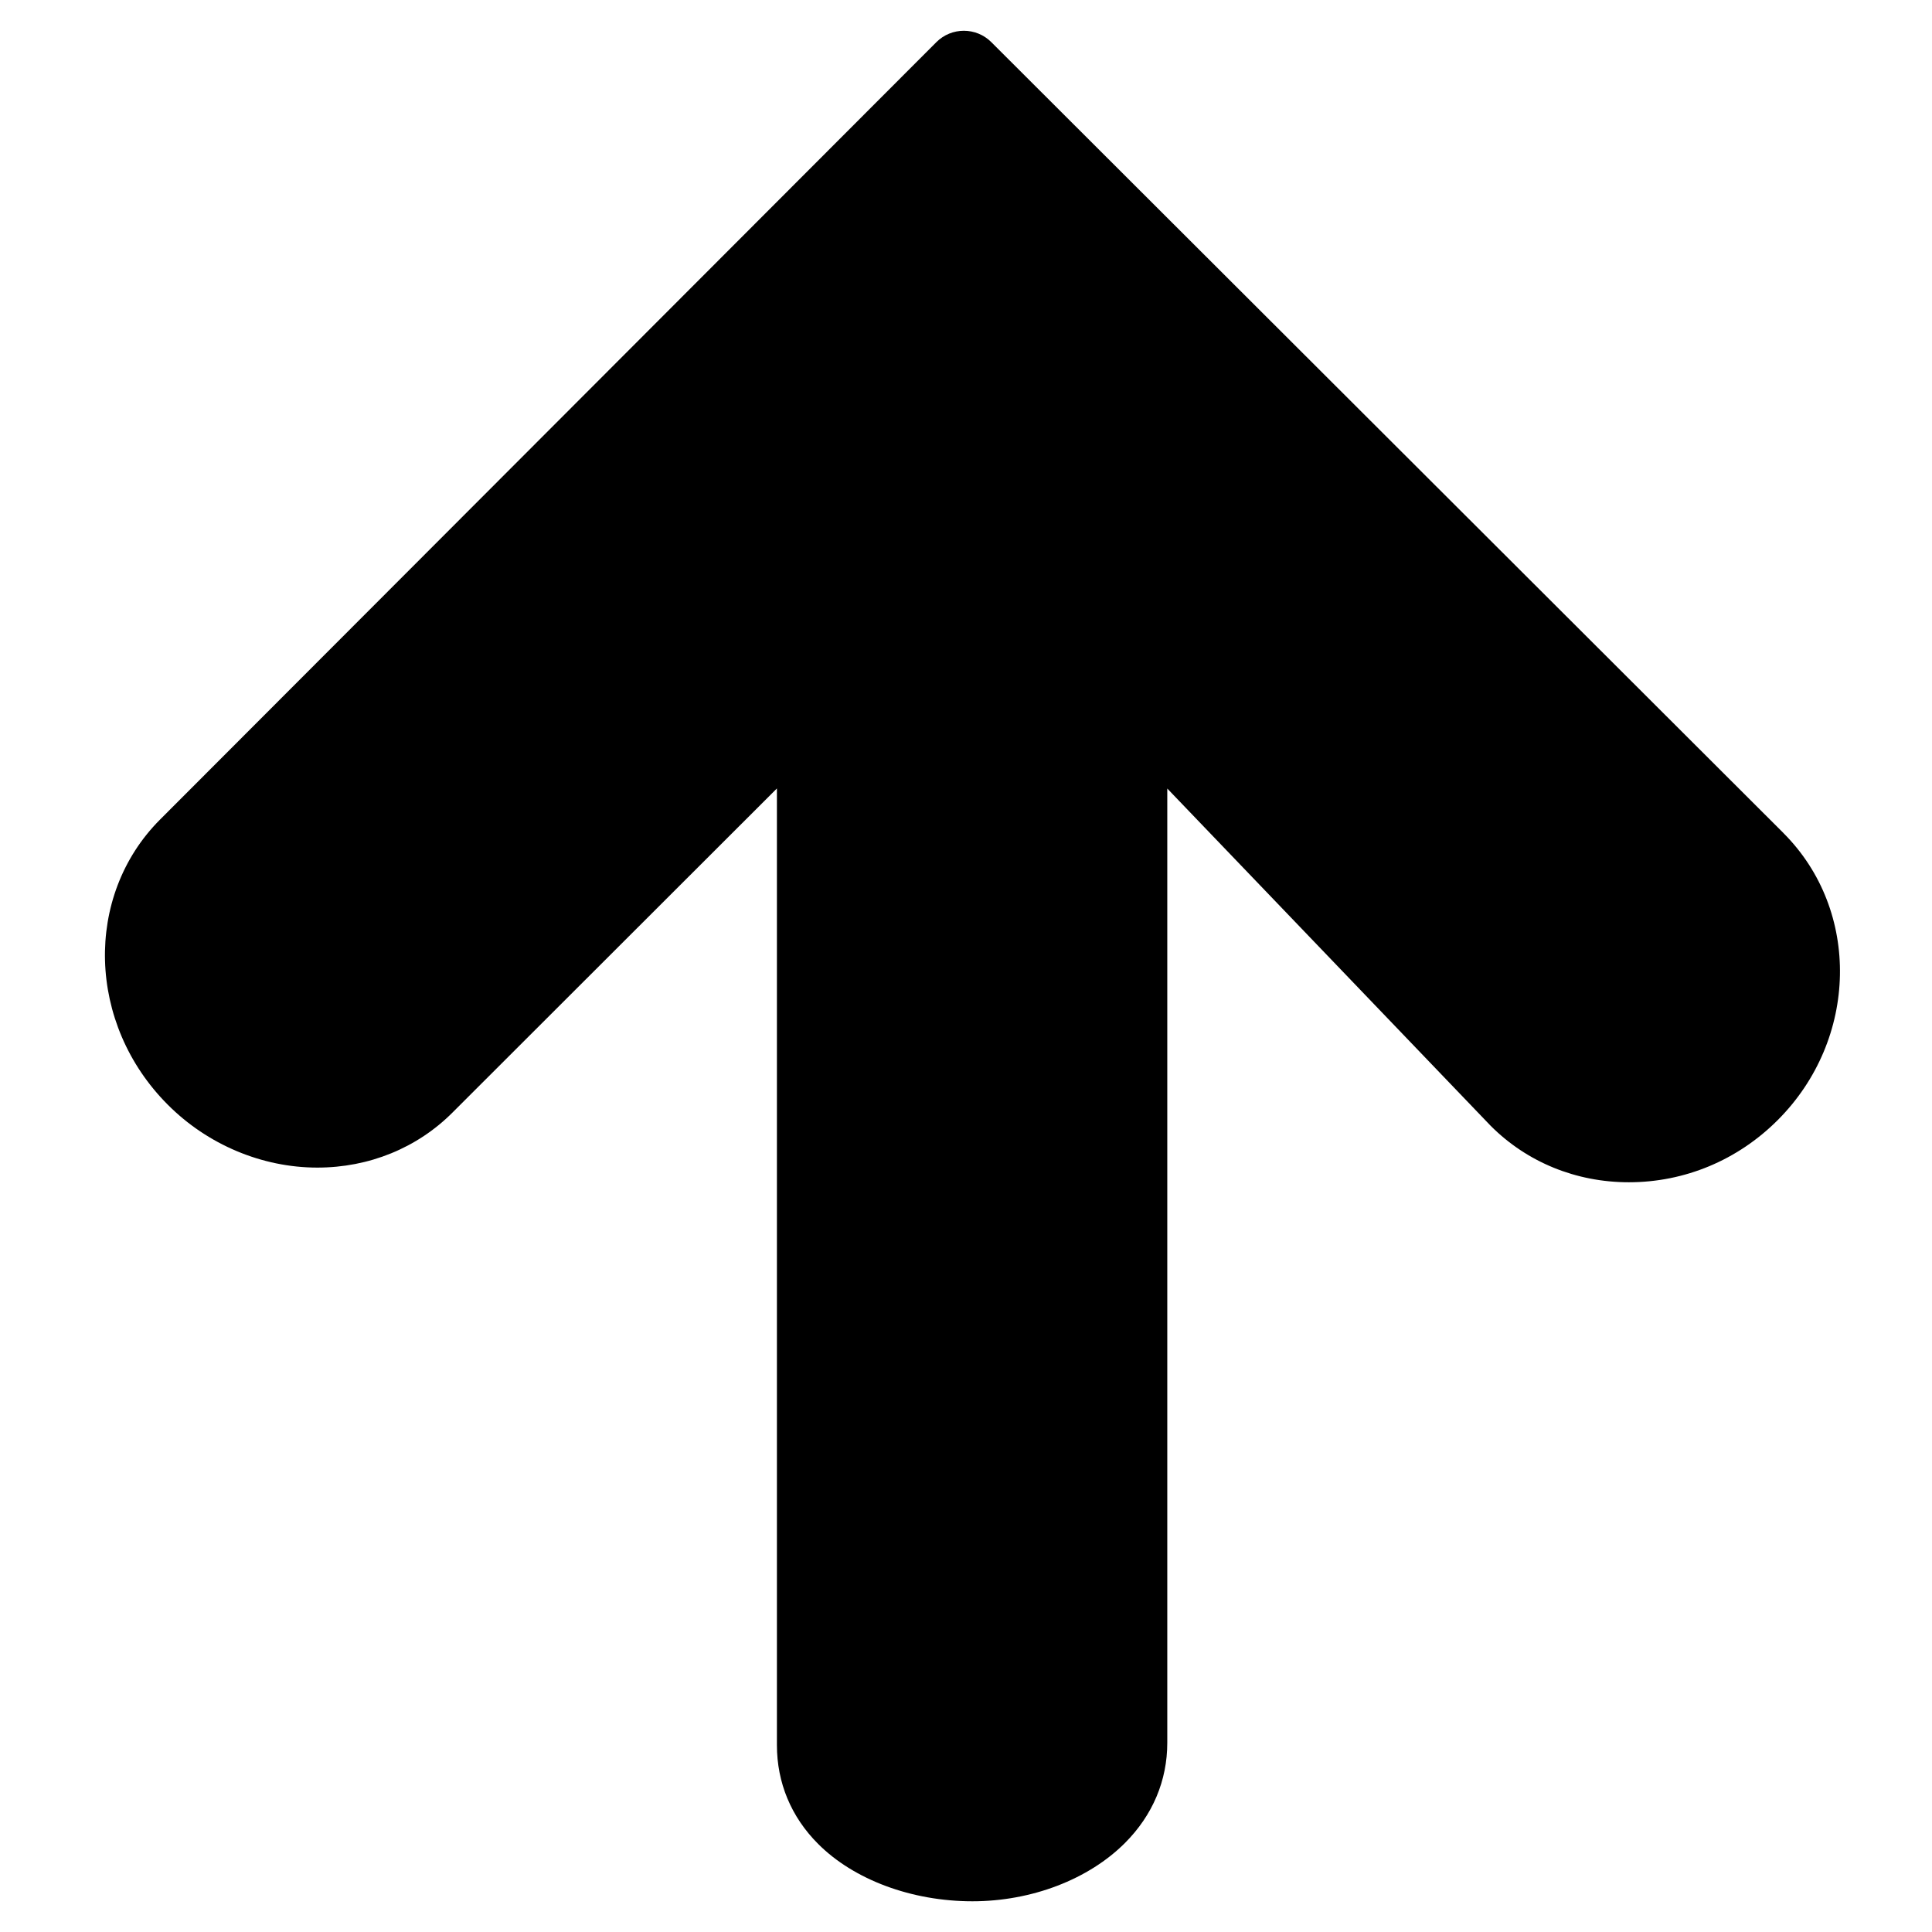
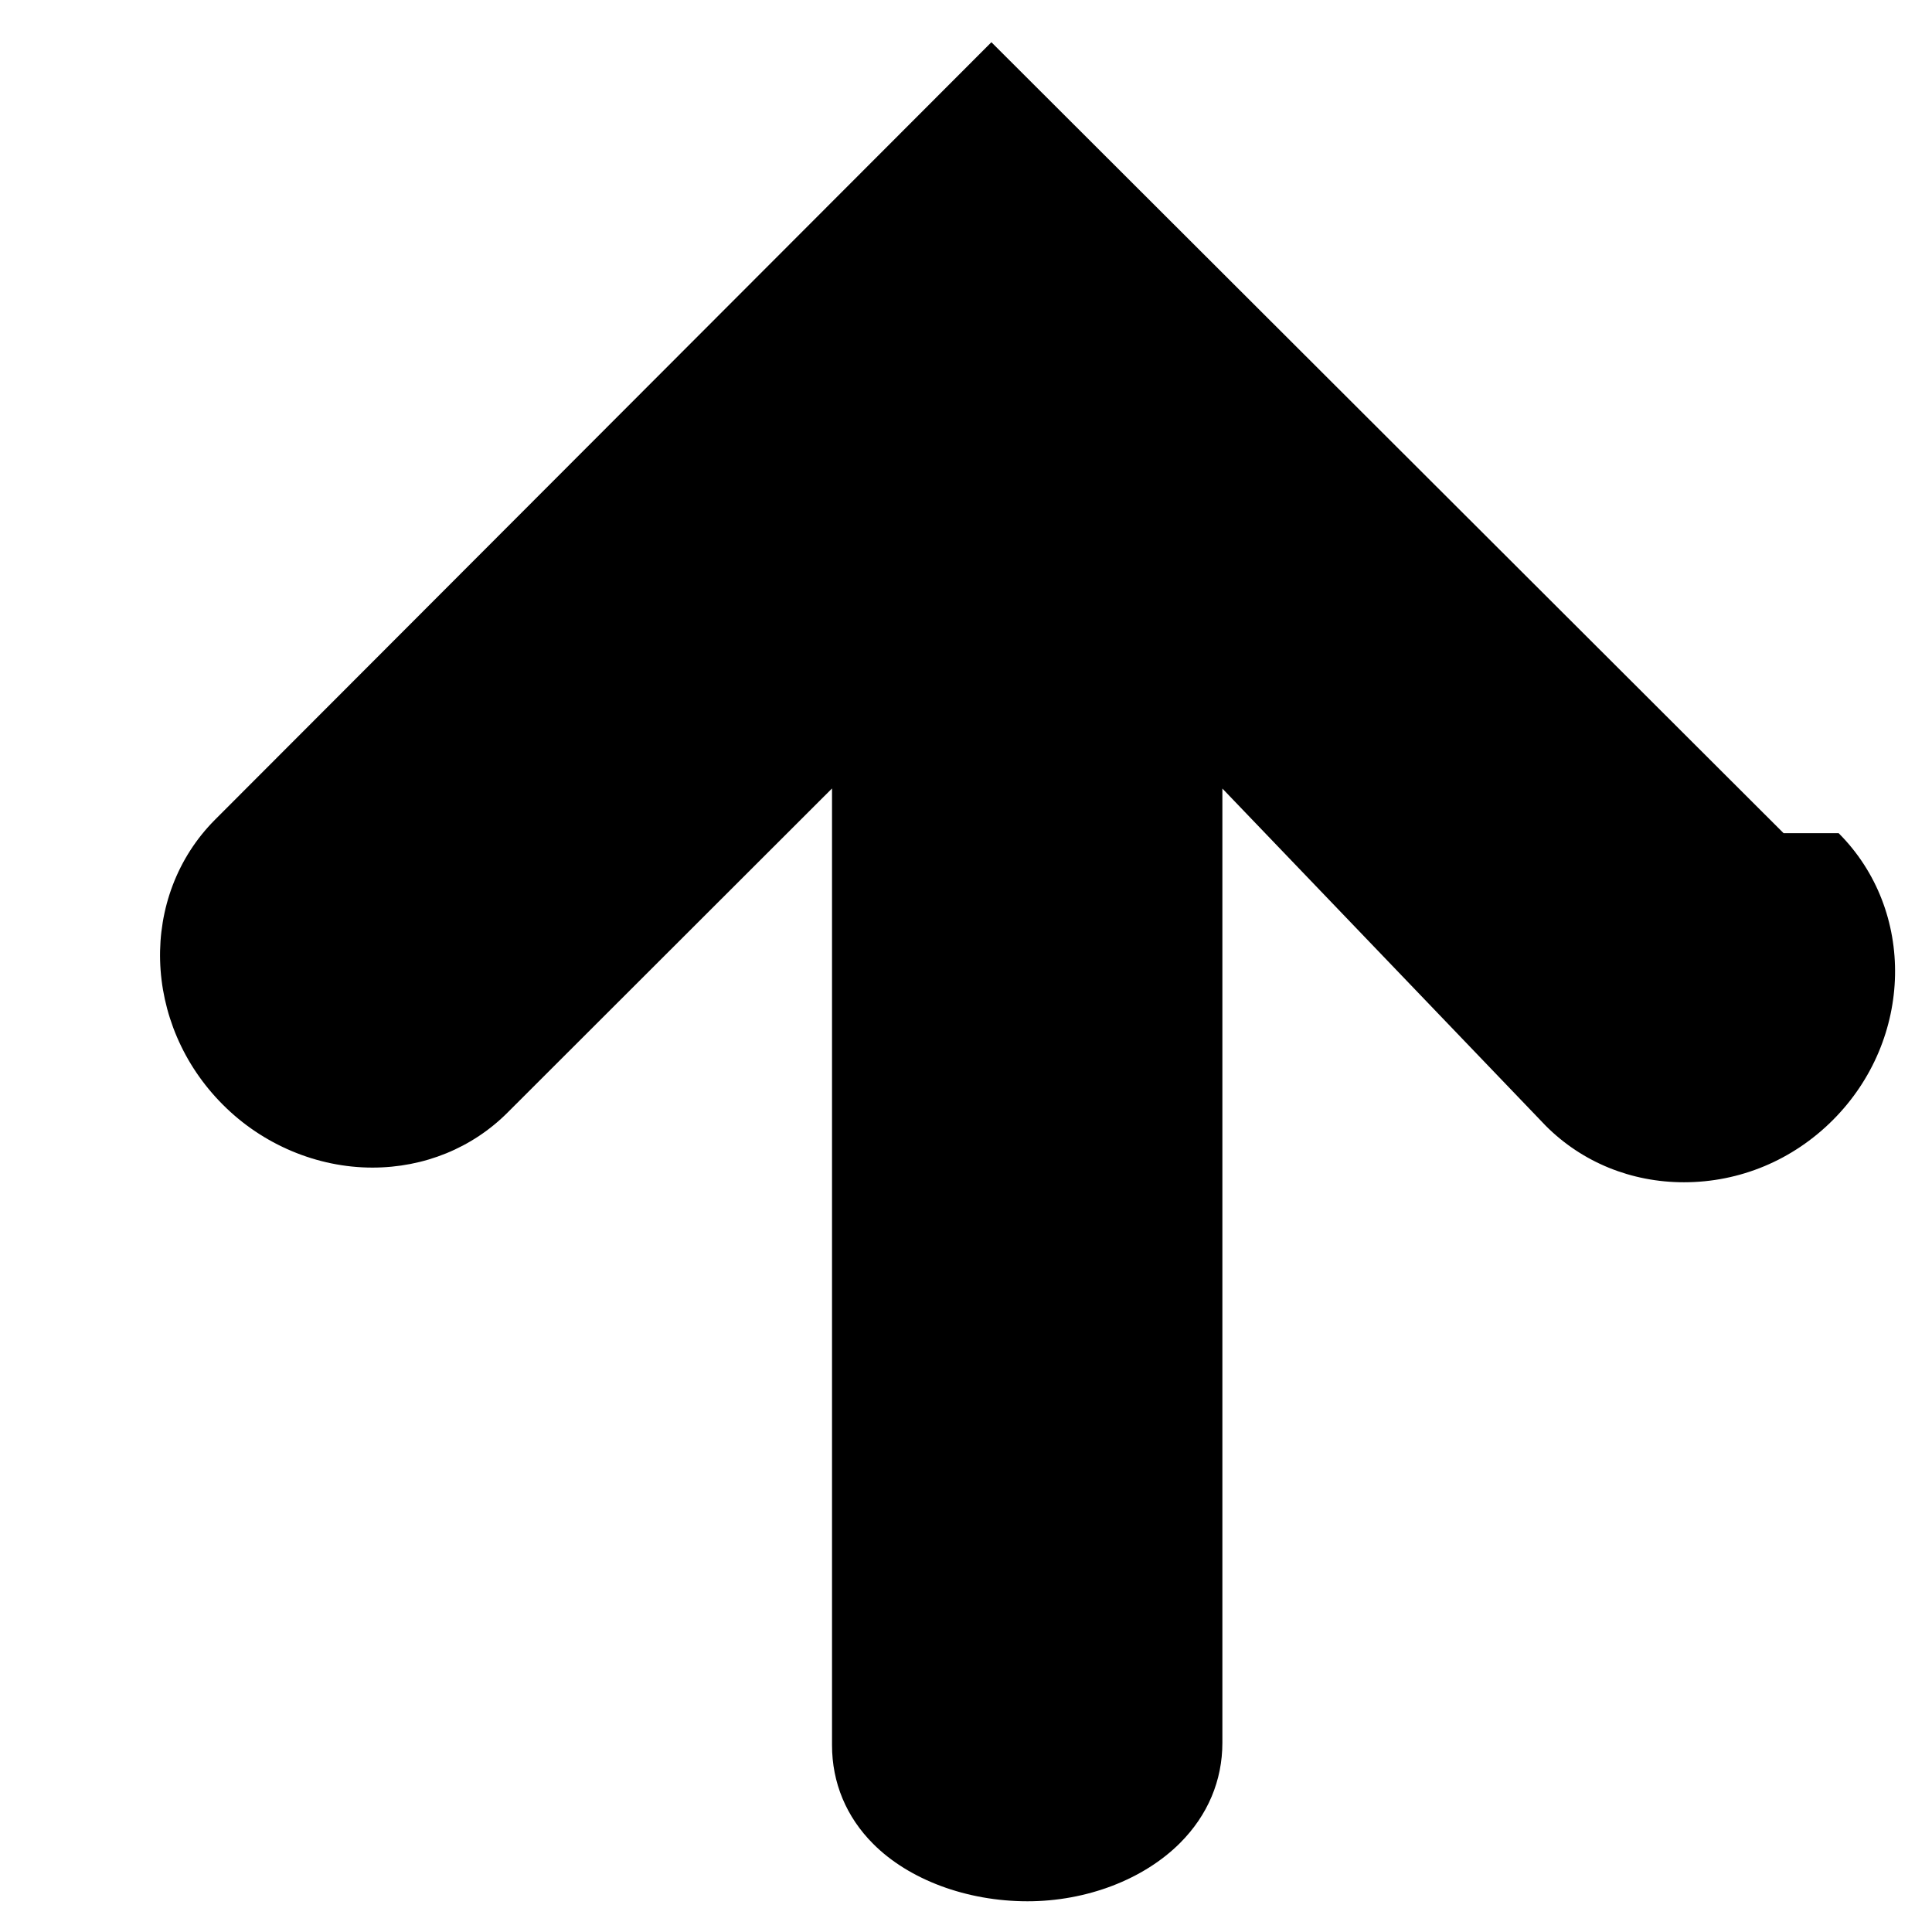
<svg xmlns="http://www.w3.org/2000/svg" fill="#000000" width="800px" height="800px" version="1.1" viewBox="144 144 512 512">
-   <path d="m616.67 364.8-209.94-209.61c-4.027-4.047-10.574-4.047-14.602 0l-205.75 206.04c-20.199 20.281-19.289 54.152 2.086 75.527 10.555 10.598 25.012 16.668 39.633 16.668 13.715 0 26.477-5.203 35.875-14.645l85.918-85.832v253.52c0 9.957 3.758 19.023 10.922 26.188 9.48 9.5 24.785 15.203 40.895 15.203 15.656 0 30.773-5.785 40.438-15.469 7.332-7.356 11.195-16.523 11.195-26.539v-252.88l85.73 89.406c9.645 9.648 22.637 14.934 36.598 14.934 14.789 0 28.832-5.844 39.469-16.5 21.355-21.379 22.035-55.477 1.527-76.004" fill-rule="evenodd" />
+   <path d="m616.67 364.8-209.94-209.61l-205.75 206.04c-20.199 20.281-19.289 54.152 2.086 75.527 10.555 10.598 25.012 16.668 39.633 16.668 13.715 0 26.477-5.203 35.875-14.645l85.918-85.832v253.52c0 9.957 3.758 19.023 10.922 26.188 9.48 9.5 24.785 15.203 40.895 15.203 15.656 0 30.773-5.785 40.438-15.469 7.332-7.356 11.195-16.523 11.195-26.539v-252.88l85.73 89.406c9.645 9.648 22.637 14.934 36.598 14.934 14.789 0 28.832-5.844 39.469-16.5 21.355-21.379 22.035-55.477 1.527-76.004" fill-rule="evenodd" />
</svg>